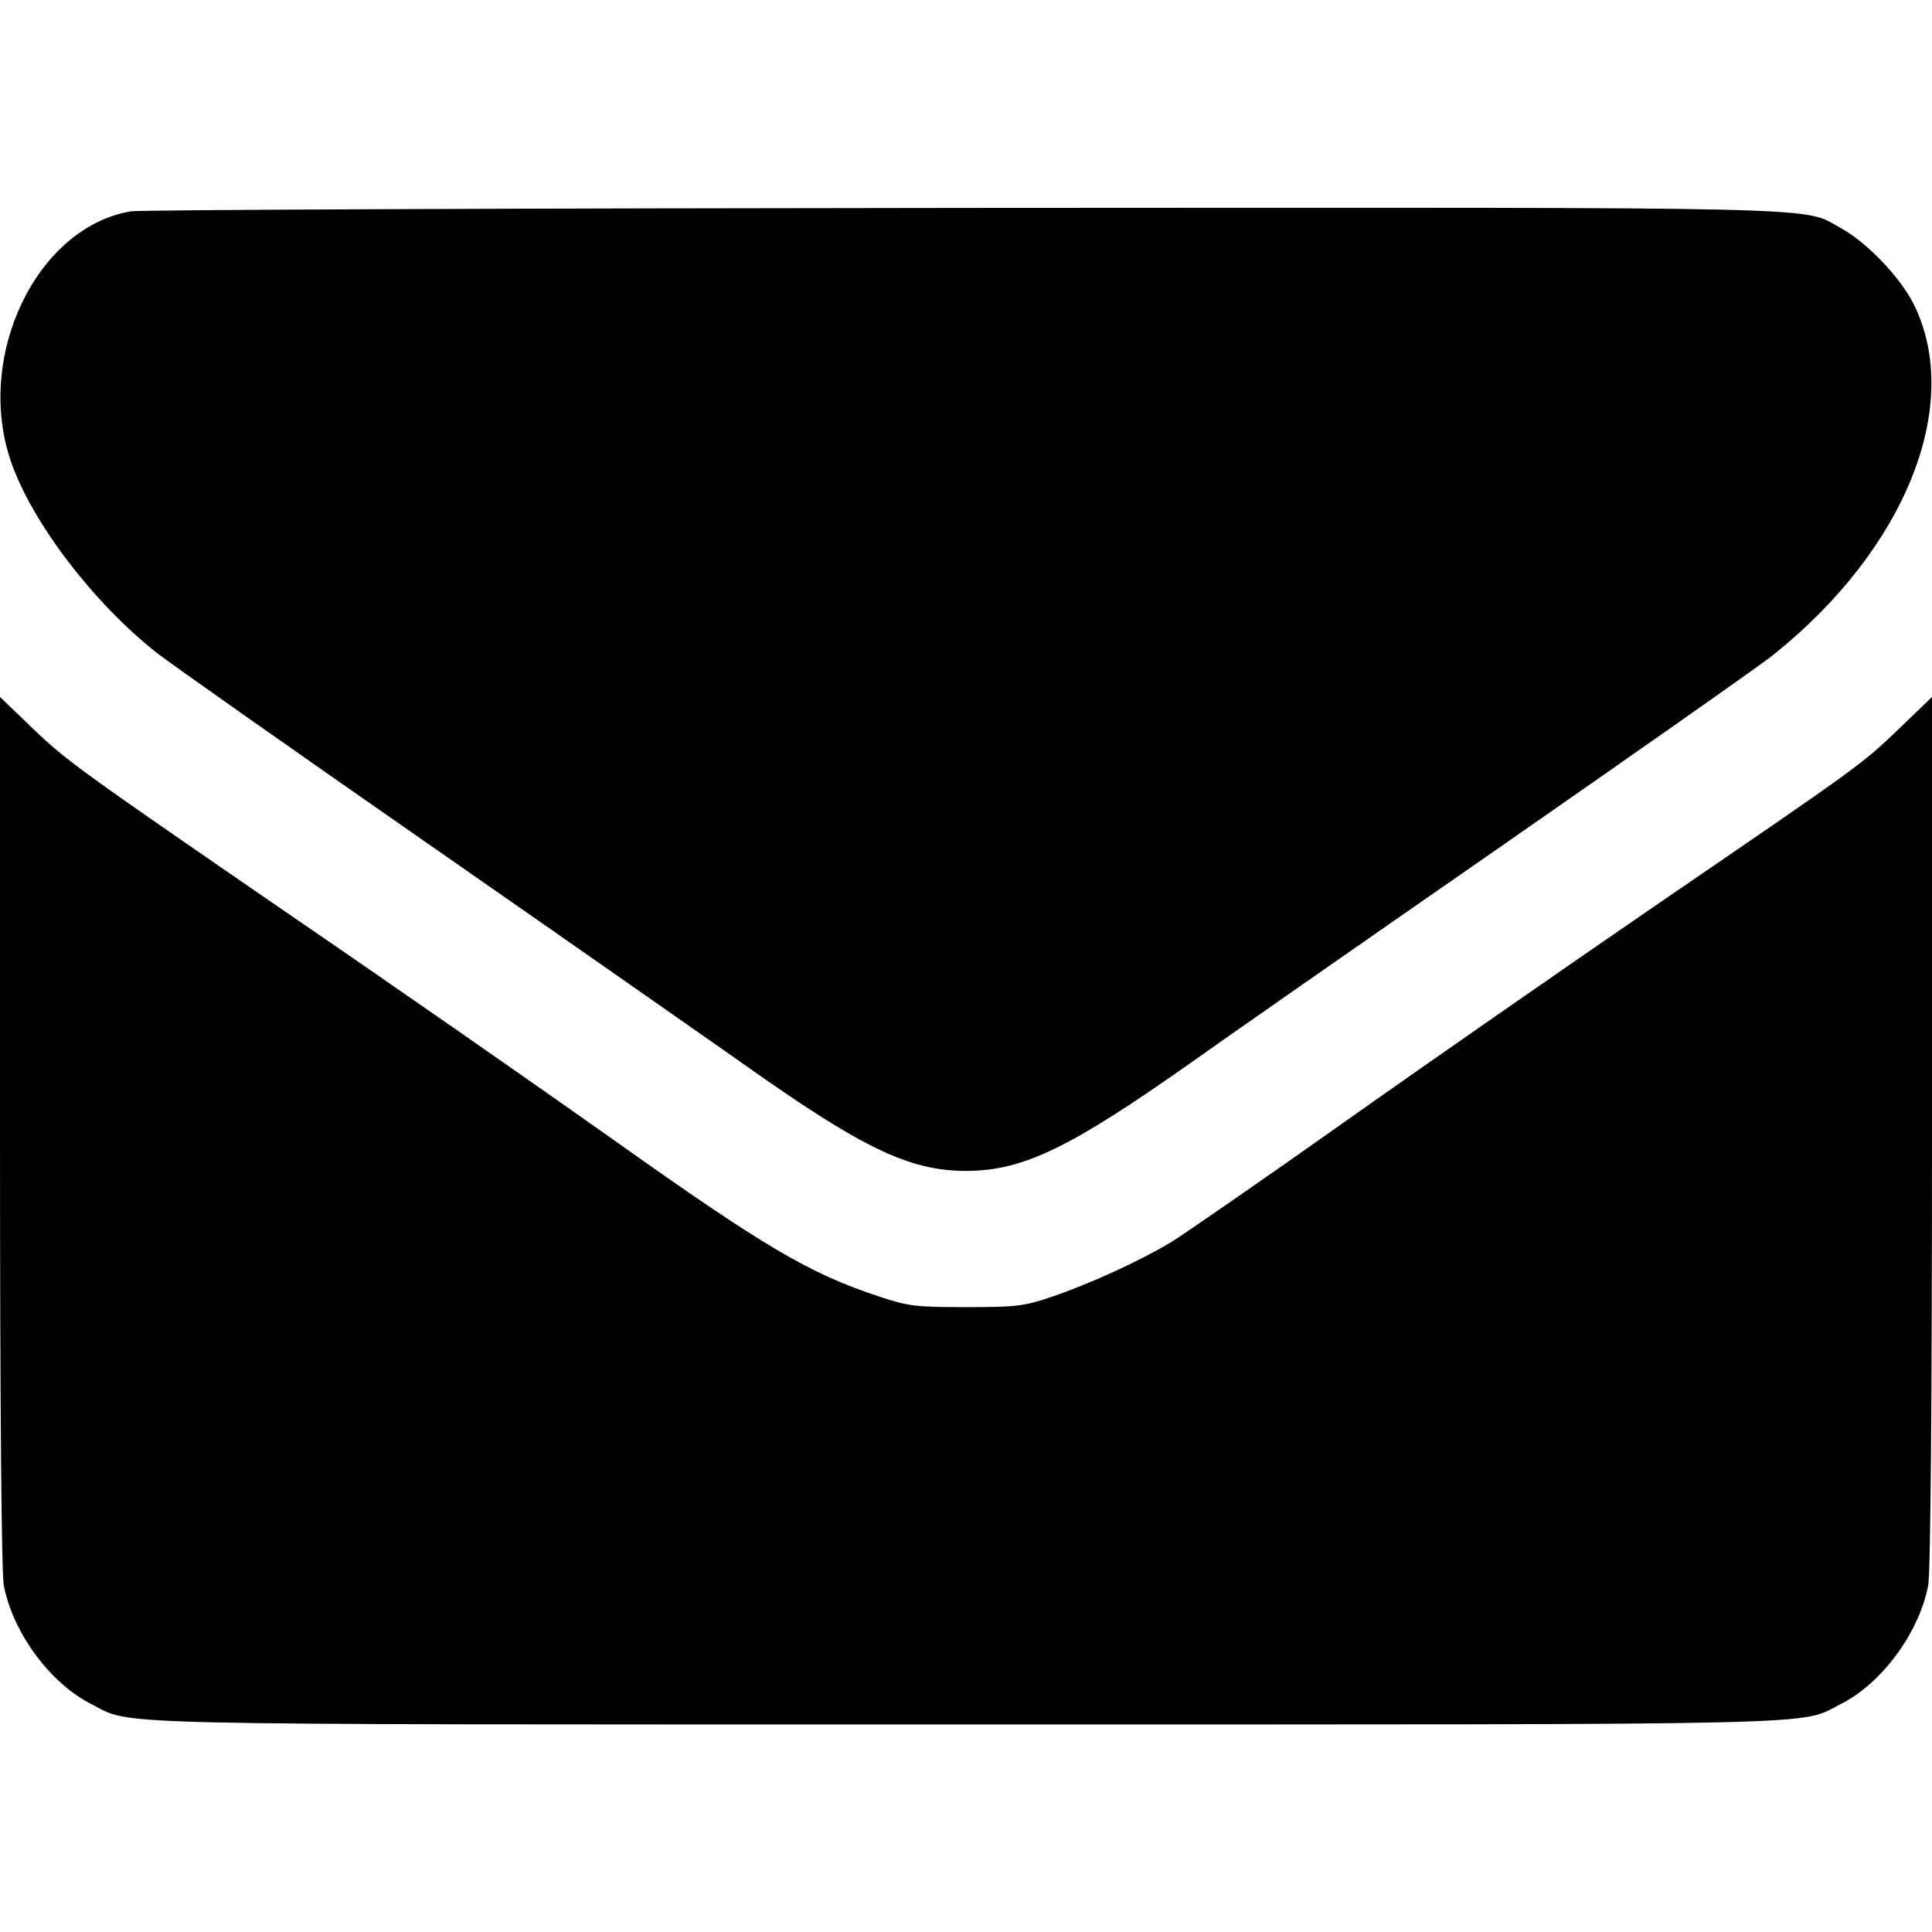
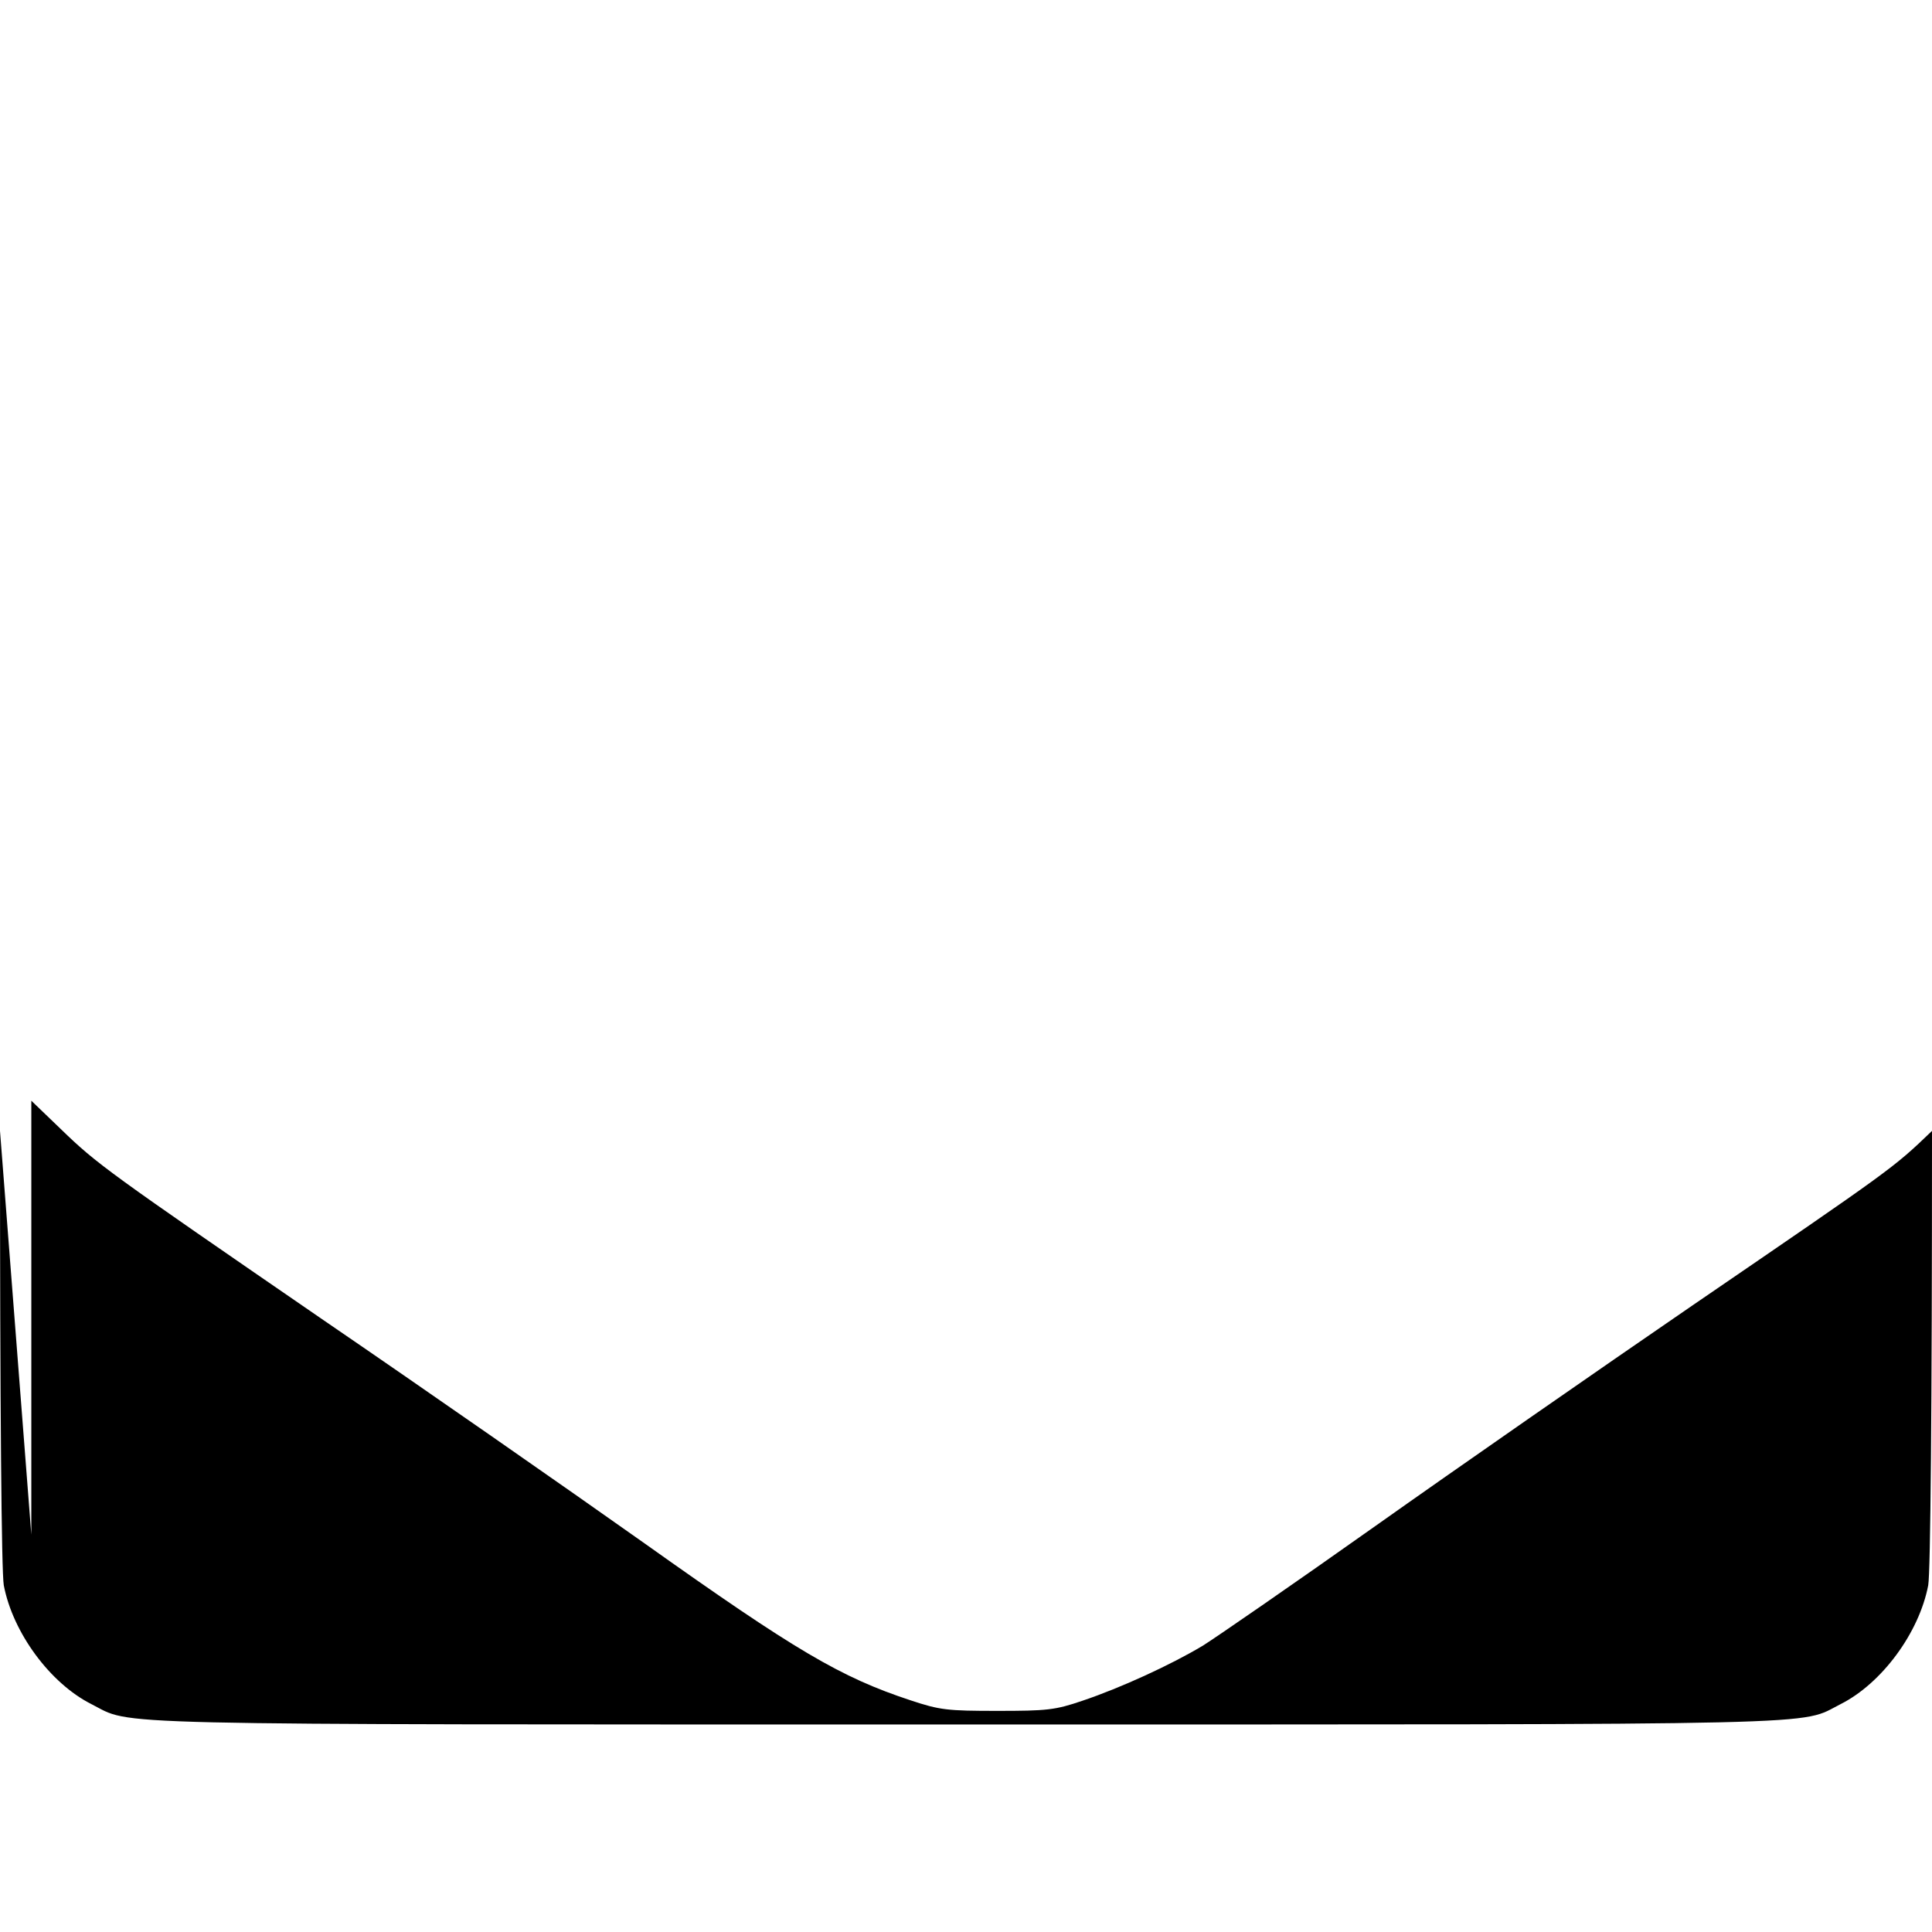
<svg xmlns="http://www.w3.org/2000/svg" version="1.0" width="512pt" height="512pt" viewBox="0 0 512 512" preserveAspectRatio="xMidYMid meet">
  <g transform="translate(0,512) scale(0.1,-0.1)" fill="#000000" stroke="none">
-     <path d="M347 4560 c-250 -42 -414 -384 -318 -663 55 -160 217 -373 385 -506 34 -27 365 -260 736 -518 371 -258 738 -515 815 -569 318 -226 444 -287 595 -287 151 0 276 61 595 286 77 55 441 309 810 565 368 256 699 488 735 517 350 280 503 662 372 928 -36 72 -123 163 -191 201 -110 60 36 56 -2326 55 -1188 -1 -2182 -5 -2208 -9z" />
-     <path d="M0 2123 c0 -741 4 -1169 10 -1204 24 -126 123 -260 232 -315 113 -57 -26 -54 2318 -54 2344 0 2205 -3 2318 54 109 55 208 189 232 315 6 35 10 463 10 1204 l0 1150 -83 -80 c-103 -99 -102 -98 -637 -464 -245 -168 -622 -430 -838 -583 -216 -153 -422 -295 -457 -317 -85 -51 -218 -112 -319 -146 -73 -25 -95 -27 -226 -27 -132 0 -152 2 -230 28 -185 61 -304 131 -705 416 -209 148 -591 414 -850 591 -573 394 -600 413 -697 507 l-78 75 0 -1150z" />
+     <path d="M0 2123 c0 -741 4 -1169 10 -1204 24 -126 123 -260 232 -315 113 -57 -26 -54 2318 -54 2344 0 2205 -3 2318 54 109 55 208 189 232 315 6 35 10 463 10 1204 c-103 -99 -102 -98 -637 -464 -245 -168 -622 -430 -838 -583 -216 -153 -422 -295 -457 -317 -85 -51 -218 -112 -319 -146 -73 -25 -95 -27 -226 -27 -132 0 -152 2 -230 28 -185 61 -304 131 -705 416 -209 148 -591 414 -850 591 -573 394 -600 413 -697 507 l-78 75 0 -1150z" />
  </g>
</svg>